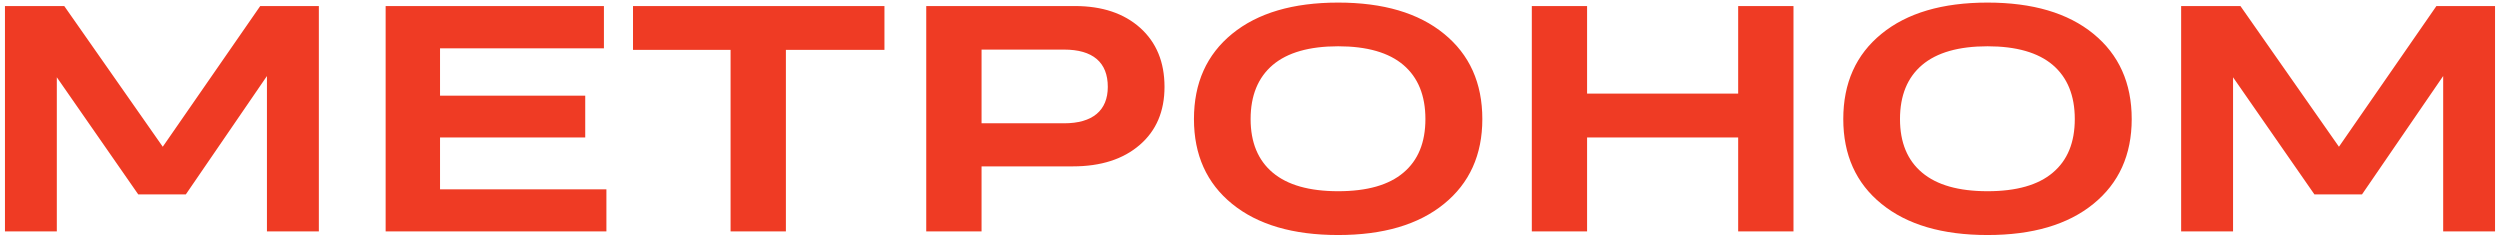
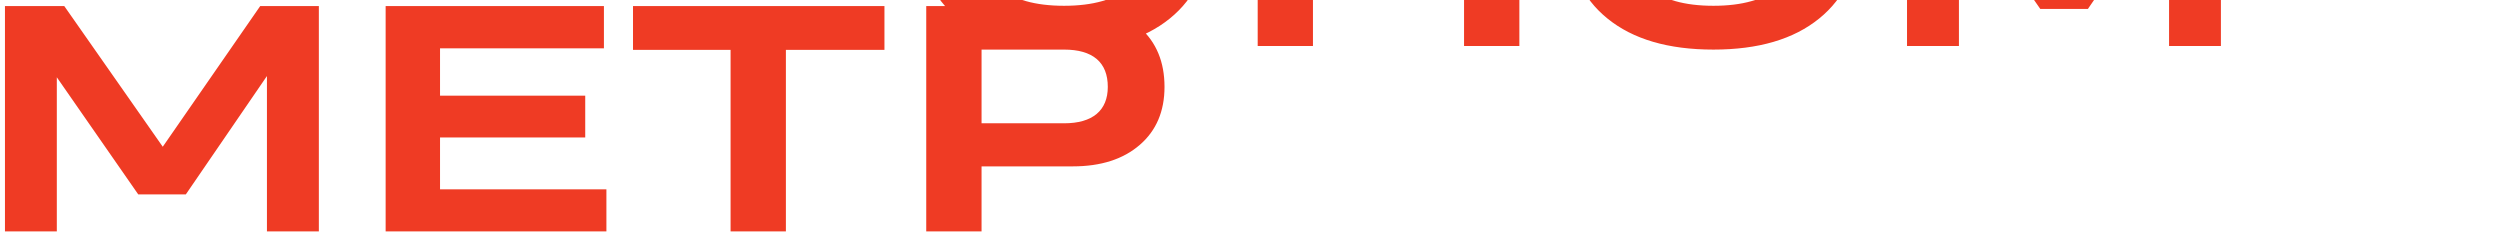
<svg xmlns="http://www.w3.org/2000/svg" xml:space="preserve" width="484px" height="46px" version="1.1" style="shape-rendering:geometricPrecision; text-rendering:geometricPrecision; image-rendering:optimizeQuality; fill-rule:evenodd; clip-rule:evenodd" viewBox="0 0 484 46">
  <defs>
    <style type="text/css">
   
    .fil0 {fill:#ef3b24;fill-rule:nonzero}
   
  </style>
  </defs>
  <g id="Слой_x0020_1">
-     <path class="fil0" d="M0.96 44.8l0 -43.63 11.48 0 19.07 27.24 18.87 -27.24 11.35 0 0 43.63 -10.05 0 0 -30.08 -15.7 22.91 -9.22 0 -15.76 -22.67 0 29.84 -10.04 0zm73.7 0l0 -43.63 42.26 0 0 8.19 -31.73 0 0 9.16 28.11 0 0 8.09 -28.11 0 0 10.04 32.21 0 0 8.15 -42.74 0zm66.78 0l0 -35.14 -18.89 0 0 -8.49 48.68 0 0 8.49 -19.08 0 0 35.14 -10.71 0zm37.88 0l0 -43.63 28.79 0c5.29,0 9.5,1.42 12.64,4.23 3.14,2.83 4.7,6.63 4.7,11.42 0,4.72 -1.59,8.47 -4.79,11.23 -3.2,2.77 -7.52,4.16 -12.98,4.16l-17.65 0 0 12.59 -10.71 0zm26.68 -35.2l-15.97 0 0 14.27 15.97 0c2.77,0 4.86,-0.61 6.31,-1.81 1.43,-1.2 2.16,-2.96 2.16,-5.24 0,-2.38 -0.72,-4.18 -2.15,-5.4 -1.43,-1.21 -3.53,-1.82 -6.32,-1.82zm53.07 35.9c-8.74,0 -15.57,-2 -20.52,-6.02 -4.94,-4.01 -7.4,-9.5 -7.4,-16.43 0,-6.98 2.46,-12.48 7.4,-16.51 4.95,-4.03 11.78,-6.04 20.52,-6.04 8.73,0 15.56,2.01 20.49,6.04 4.95,4.03 7.42,9.53 7.42,16.51 0,6.93 -2.48,12.42 -7.43,16.43 -4.95,4.02 -11.77,6.02 -20.48,6.02zm-12.67 -12.08c2.85,2.4 7.08,3.6 12.67,3.6 5.6,0 9.82,-1.2 12.64,-3.6 2.84,-2.39 4.25,-5.84 4.25,-10.37 0,-4.56 -1.42,-8.05 -4.26,-10.47 -2.83,-2.41 -7.05,-3.62 -12.63,-3.62 -5.59,0 -9.82,1.21 -12.67,3.62 -2.84,2.42 -4.28,5.91 -4.28,10.47 0,4.53 1.44,7.98 4.28,10.37zm50.16 11.38l0 -43.63 10.7 0 0 16.95 29.25 0 0 -16.95 10.71 0 0 43.63 -10.71 0 0 -18.19 -29.25 0 0 18.19 -10.7 0zm88.23 0.7c-8.74,0 -15.58,-2 -20.52,-6.02 -4.95,-4.01 -7.41,-9.5 -7.41,-16.43 0,-6.98 2.46,-12.48 7.41,-16.51 4.94,-4.03 11.78,-6.04 20.52,-6.04 8.72,0 15.56,2.01 20.49,6.04 4.94,4.03 7.42,9.53 7.42,16.51 0,6.93 -2.48,12.42 -7.43,16.43 -4.95,4.02 -11.78,6.02 -20.48,6.02zm-12.67 -12.08c2.85,2.4 7.07,3.6 12.67,3.6 5.6,0 9.82,-1.2 12.64,-3.6 2.84,-2.39 4.25,-5.84 4.25,-10.37 0,-4.56 -1.43,-8.05 -4.26,-10.47 -2.84,-2.41 -7.05,-3.62 -12.63,-3.62 -5.6,0 -9.82,1.21 -12.67,3.62 -2.85,2.42 -4.28,5.91 -4.28,10.47 0,4.53 1.43,7.98 4.28,10.37zm50.15 11.38l0 -43.63 11.48 0 19.07 27.24 18.87 -27.24 11.35 0 0 43.63 -10.04 0 0 -30.08 -15.71 22.91 -9.22 0 -15.75 -22.67 0 29.84 -10.05 0z" />
+     <path class="fil0" d="M0.96 44.8l0 -43.63 11.48 0 19.07 27.24 18.87 -27.24 11.35 0 0 43.63 -10.05 0 0 -30.08 -15.7 22.91 -9.22 0 -15.76 -22.67 0 29.84 -10.04 0zm73.7 0l0 -43.63 42.26 0 0 8.19 -31.73 0 0 9.16 28.11 0 0 8.09 -28.11 0 0 10.04 32.21 0 0 8.15 -42.74 0zm66.78 0l0 -35.14 -18.89 0 0 -8.49 48.68 0 0 8.49 -19.08 0 0 35.14 -10.71 0zm37.88 0l0 -43.63 28.79 0c5.29,0 9.5,1.42 12.64,4.23 3.14,2.83 4.7,6.63 4.7,11.42 0,4.72 -1.59,8.47 -4.79,11.23 -3.2,2.77 -7.52,4.16 -12.98,4.16l-17.65 0 0 12.59 -10.71 0zm26.68 -35.2l-15.97 0 0 14.27 15.97 0c2.77,0 4.86,-0.61 6.31,-1.81 1.43,-1.2 2.16,-2.96 2.16,-5.24 0,-2.38 -0.72,-4.18 -2.15,-5.4 -1.43,-1.21 -3.53,-1.82 -6.32,-1.82zc-8.74,0 -15.57,-2 -20.52,-6.02 -4.94,-4.01 -7.4,-9.5 -7.4,-16.43 0,-6.98 2.46,-12.48 7.4,-16.51 4.95,-4.03 11.78,-6.04 20.52,-6.04 8.73,0 15.56,2.01 20.49,6.04 4.95,4.03 7.42,9.53 7.42,16.51 0,6.93 -2.48,12.42 -7.43,16.43 -4.95,4.02 -11.77,6.02 -20.48,6.02zm-12.67 -12.08c2.85,2.4 7.08,3.6 12.67,3.6 5.6,0 9.82,-1.2 12.64,-3.6 2.84,-2.39 4.25,-5.84 4.25,-10.37 0,-4.56 -1.42,-8.05 -4.26,-10.47 -2.83,-2.41 -7.05,-3.62 -12.63,-3.62 -5.59,0 -9.82,1.21 -12.67,3.62 -2.84,2.42 -4.28,5.91 -4.28,10.47 0,4.53 1.44,7.98 4.28,10.37zm50.16 11.38l0 -43.63 10.7 0 0 16.95 29.25 0 0 -16.95 10.71 0 0 43.63 -10.71 0 0 -18.19 -29.25 0 0 18.19 -10.7 0zm88.23 0.7c-8.74,0 -15.58,-2 -20.52,-6.02 -4.95,-4.01 -7.41,-9.5 -7.41,-16.43 0,-6.98 2.46,-12.48 7.41,-16.51 4.94,-4.03 11.78,-6.04 20.52,-6.04 8.72,0 15.56,2.01 20.49,6.04 4.94,4.03 7.42,9.53 7.42,16.51 0,6.93 -2.48,12.42 -7.43,16.43 -4.95,4.02 -11.78,6.02 -20.48,6.02zm-12.67 -12.08c2.85,2.4 7.07,3.6 12.67,3.6 5.6,0 9.82,-1.2 12.64,-3.6 2.84,-2.39 4.25,-5.84 4.25,-10.37 0,-4.56 -1.43,-8.05 -4.26,-10.47 -2.84,-2.41 -7.05,-3.62 -12.63,-3.62 -5.6,0 -9.82,1.21 -12.67,3.62 -2.85,2.42 -4.28,5.91 -4.28,10.47 0,4.53 1.43,7.98 4.28,10.37zm50.15 11.38l0 -43.63 11.48 0 19.07 27.24 18.87 -27.24 11.35 0 0 43.63 -10.04 0 0 -30.08 -15.71 22.91 -9.22 0 -15.75 -22.67 0 29.84 -10.05 0z" />
  </g>
</svg>